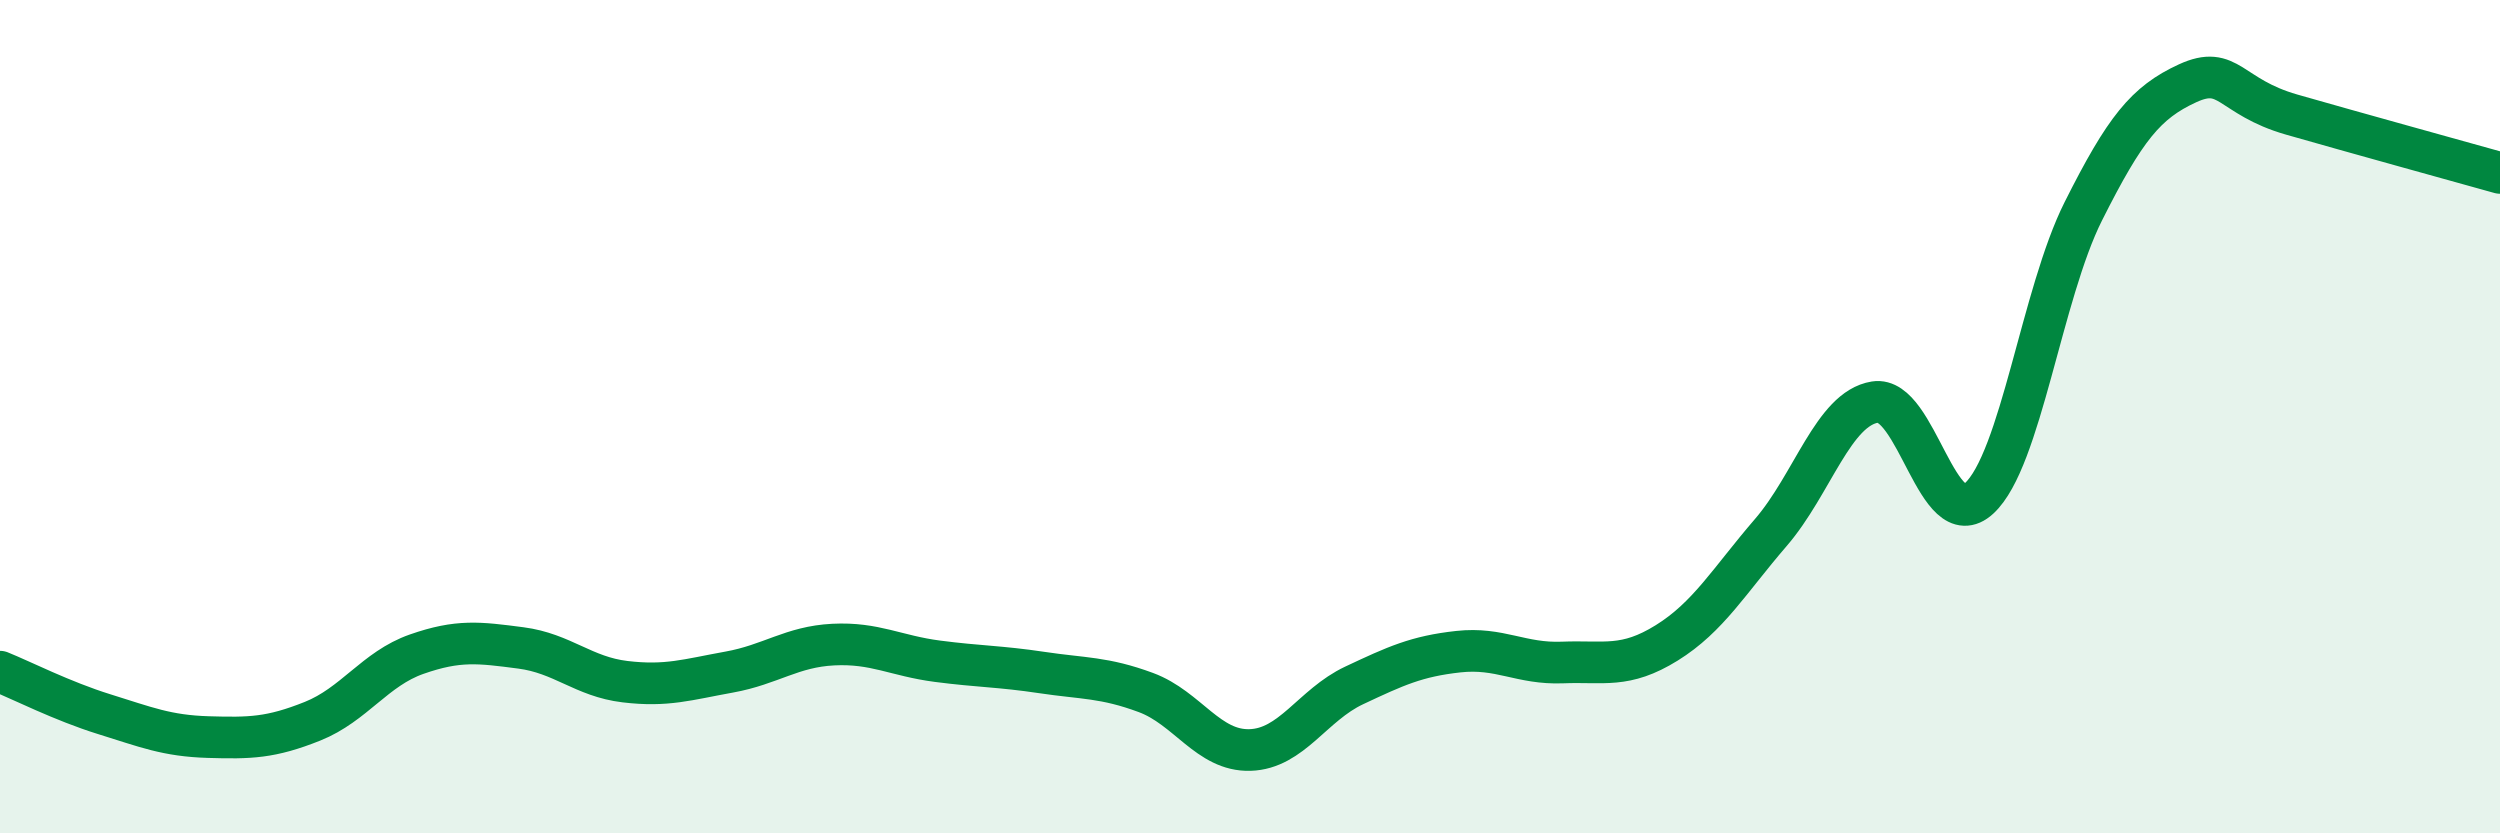
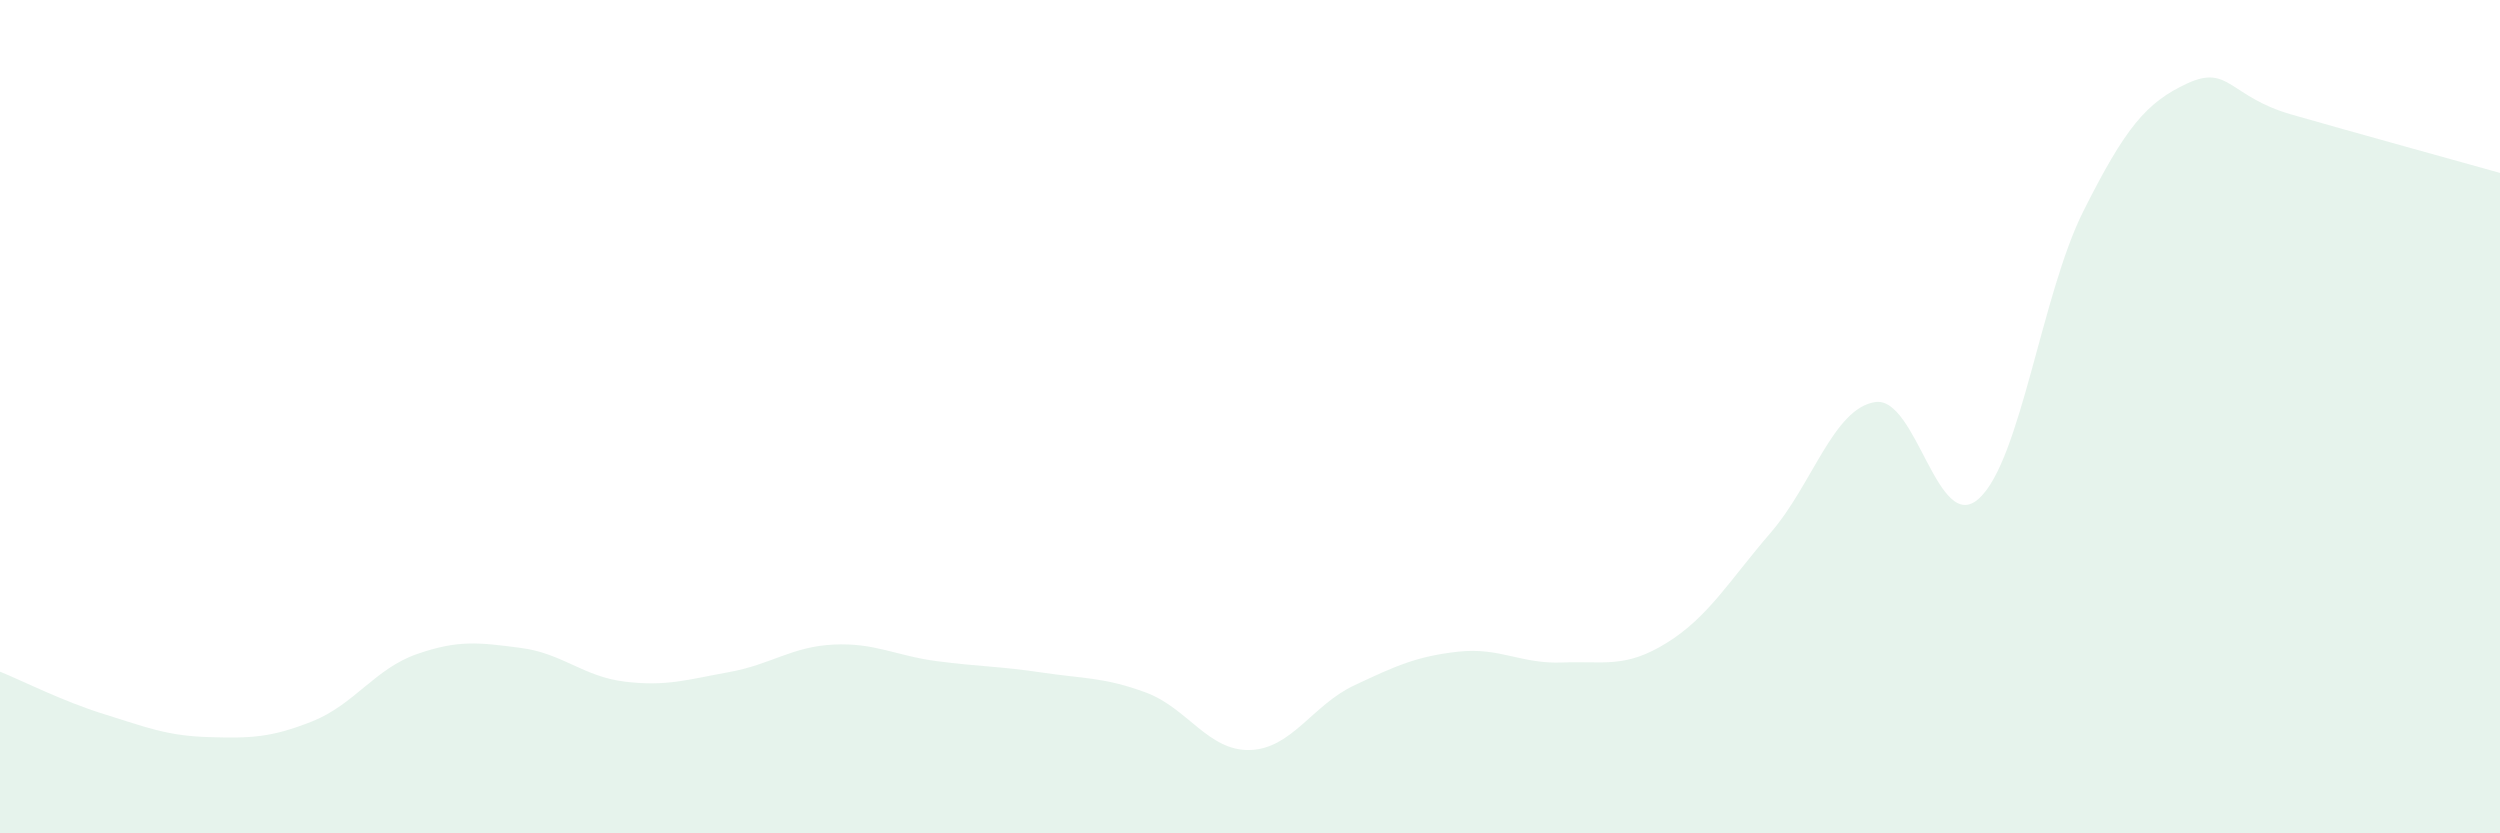
<svg xmlns="http://www.w3.org/2000/svg" width="60" height="20" viewBox="0 0 60 20">
  <path d="M 0,16.12 C 0.5,16.32 1.5,16.83 2.5,17.14 C 3.5,17.45 4,17.66 5,17.69 C 6,17.72 6.5,17.71 7.5,17.31 C 8.5,16.91 9,16.05 10,15.7 C 11,15.35 11.5,15.42 12.5,15.55 C 13.5,15.68 14,16.24 15,16.36 C 16,16.48 16.5,16.31 17.5,16.13 C 18.5,15.95 19,15.52 20,15.47 C 21,15.42 21.5,15.74 22.5,15.87 C 23.5,16 24,15.99 25,16.14 C 26,16.29 26.5,16.25 27.5,16.62 C 28.5,16.99 29,18.03 30,18 C 31,17.97 31.5,16.92 32.5,16.45 C 33.5,15.98 34,15.75 35,15.64 C 36,15.53 36.5,15.94 37.5,15.9 C 38.5,15.86 39,16.05 40,15.43 C 41,14.81 41.5,13.94 42.5,12.78 C 43.5,11.62 44,9.81 45,9.65 C 46,9.49 46.5,12.88 47.5,11.96 C 48.5,11.04 49,7.06 50,5.07 C 51,3.08 51.5,2.46 52.5,2 C 53.5,1.54 53.5,2.32 55,2.75 C 56.5,3.18 59,3.87 60,4.15L60 20L0 20Z" fill="#008740" opacity="0.1" stroke-linecap="round" stroke-linejoin="round" />
-   <path d="M 0,16.12 C 0.5,16.32 1.5,16.83 2.5,17.14 C 3.5,17.45 4,17.66 5,17.69 C 6,17.72 6.5,17.71 7.5,17.31 C 8.5,16.91 9,16.05 10,15.7 C 11,15.35 11.5,15.42 12.5,15.55 C 13.5,15.68 14,16.24 15,16.36 C 16,16.48 16.5,16.31 17.5,16.13 C 18.5,15.95 19,15.52 20,15.47 C 21,15.42 21.5,15.74 22.5,15.87 C 23.5,16 24,15.99 25,16.14 C 26,16.29 26.5,16.25 27.5,16.62 C 28.5,16.99 29,18.03 30,18 C 31,17.97 31.5,16.92 32.5,16.45 C 33.5,15.98 34,15.75 35,15.64 C 36,15.53 36.5,15.94 37.5,15.9 C 38.5,15.86 39,16.05 40,15.43 C 41,14.81 41.5,13.94 42.5,12.78 C 43.5,11.62 44,9.81 45,9.65 C 46,9.49 46.5,12.88 47.5,11.96 C 48.5,11.04 49,7.06 50,5.07 C 51,3.08 51.5,2.46 52.5,2 C 53.5,1.54 53.5,2.32 55,2.75 C 56.5,3.18 59,3.87 60,4.15" stroke="#008740" stroke-width="1" fill="none" stroke-linecap="round" stroke-linejoin="round" />
</svg>